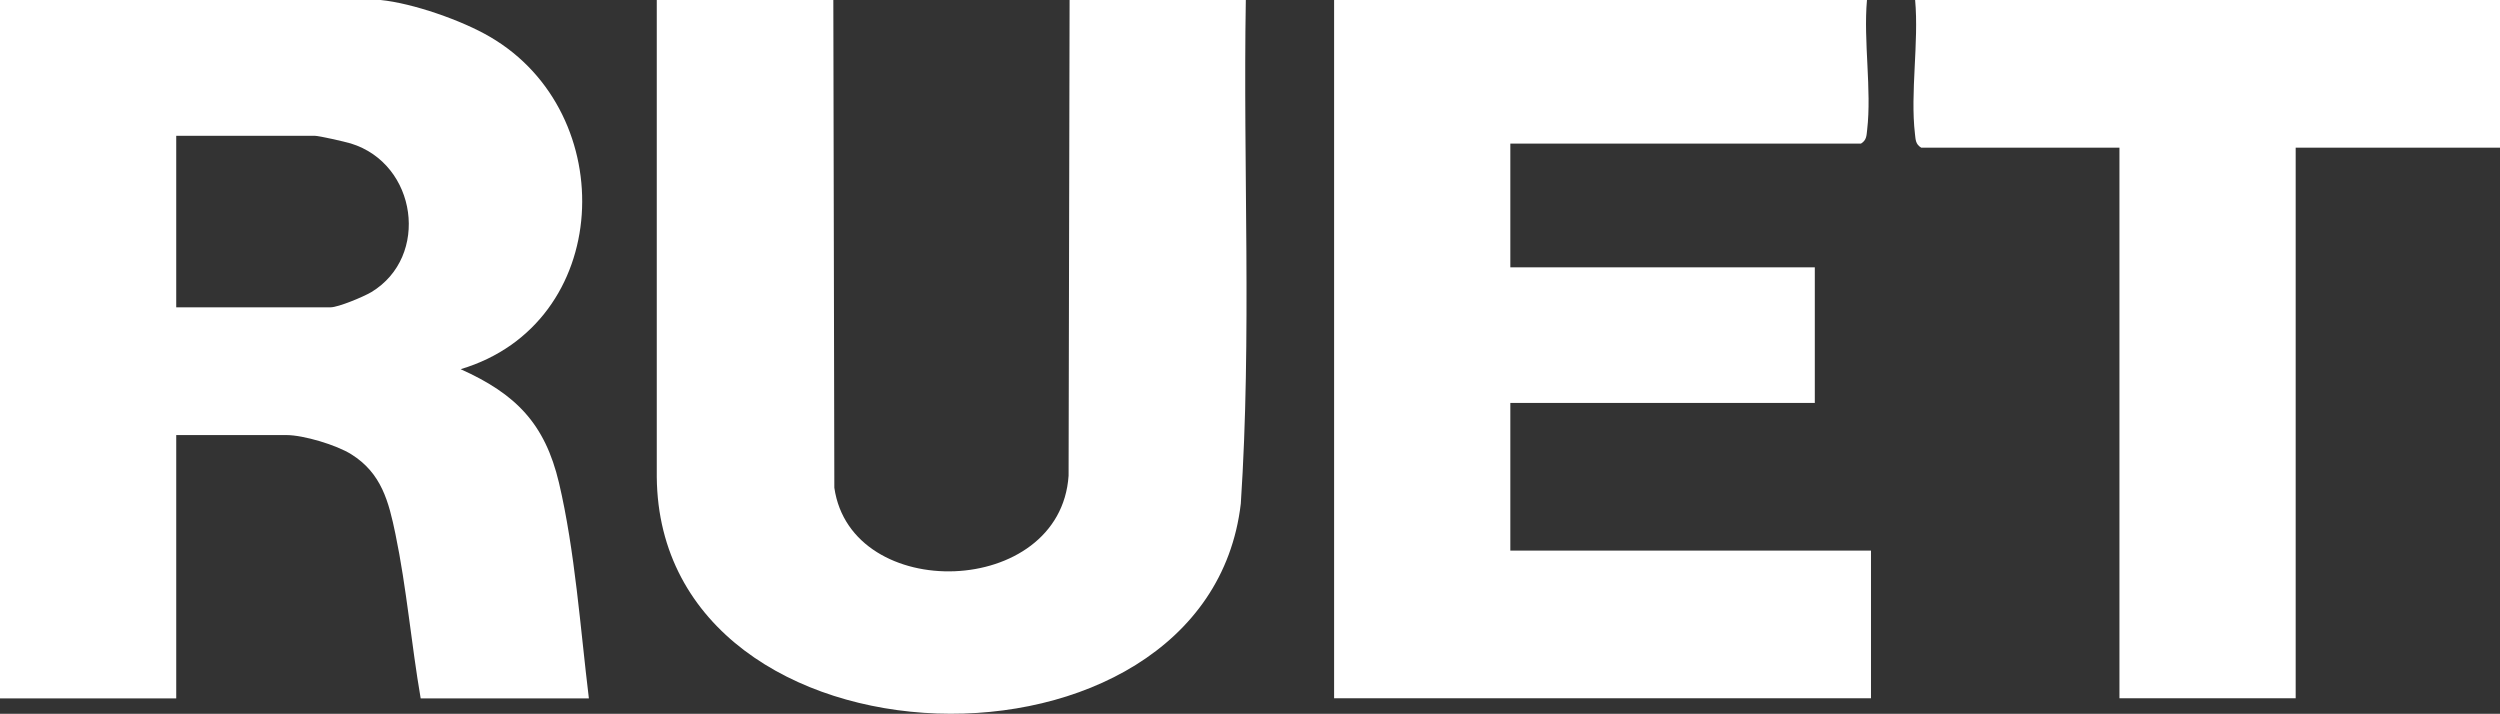
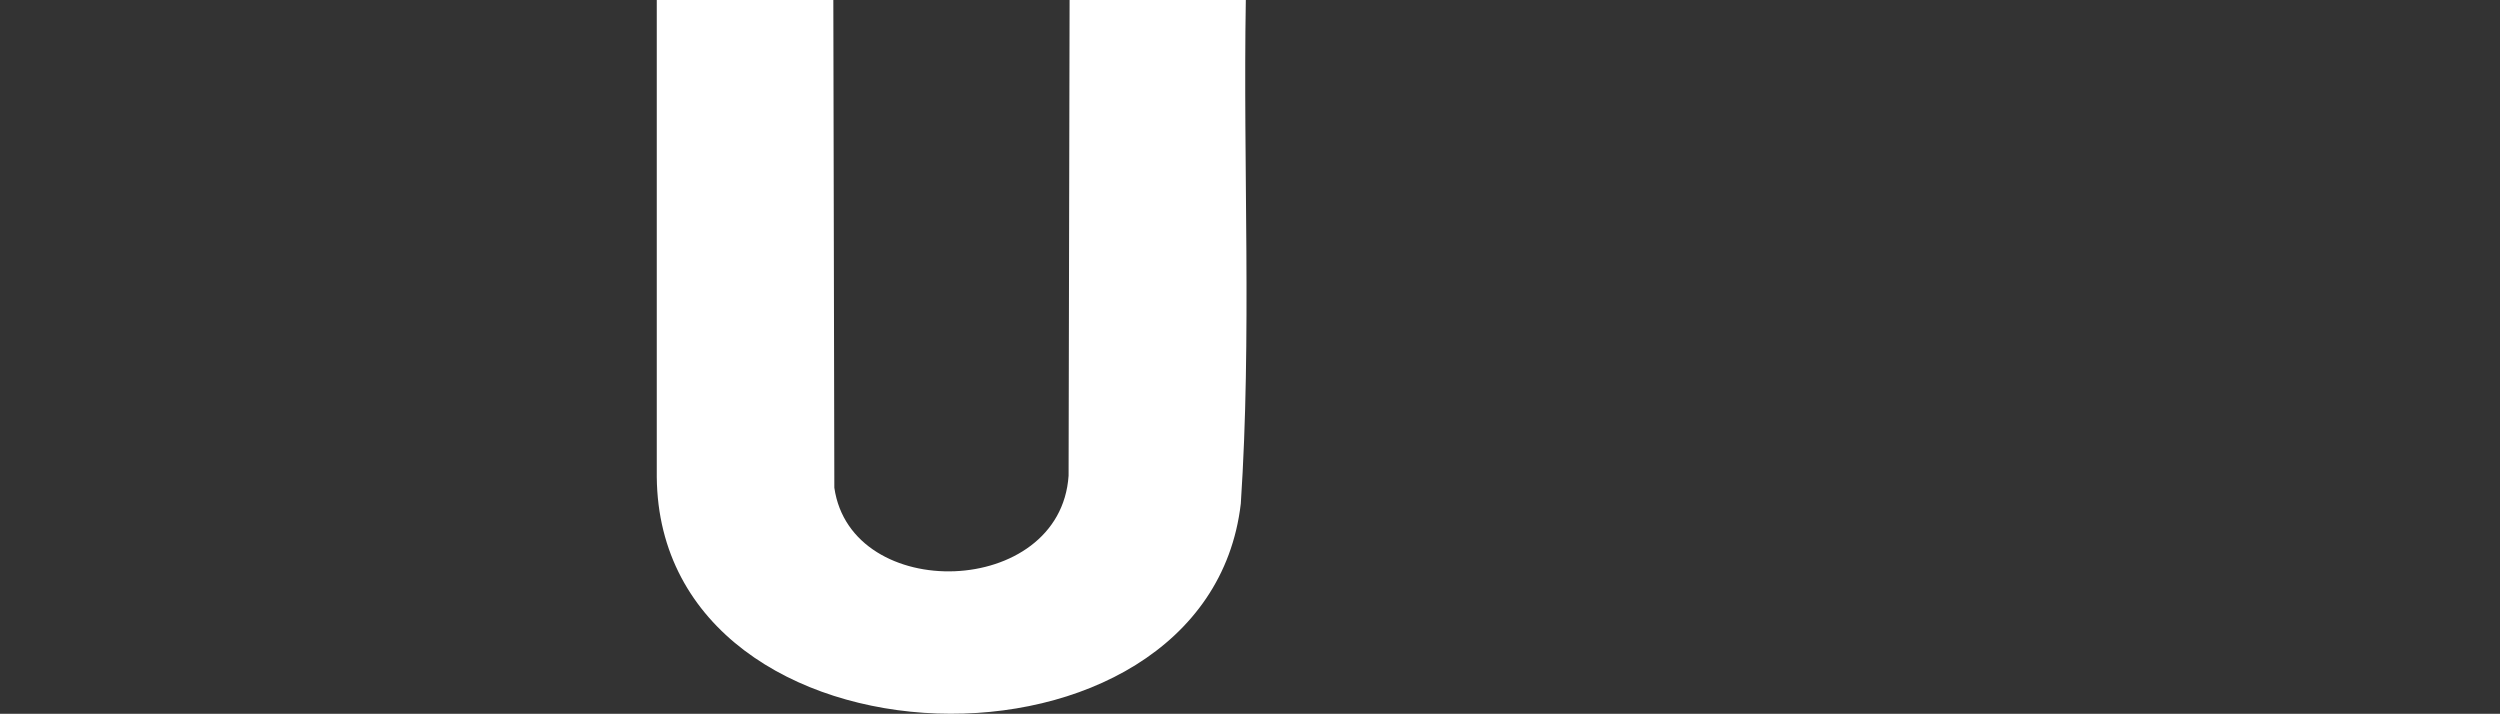
<svg xmlns="http://www.w3.org/2000/svg" id="Livello_2" data-name="Livello 2" viewBox="0 0 149.52 42.69">
  <rect x="0" y="0" width="149.52" height="42.69" fill="#333333" stroke="none" />
  <defs>
    <style>
      .cls-1 {
        fill: #fff;
      }
    </style>
  </defs>
  <g id="Livello_1-2" data-name="Livello 1">
    <g>
-       <path class="cls-1" d="M22.76,0c1.92.19,4.87,1.22,6.54,2.2,7.86,4.57,7.37,17.16-1.75,19.88,3.3,1.48,5.04,3.25,5.88,6.79.96,4.08,1.28,8.72,1.79,12.9h-10.06c-.56-3.25-.84-6.61-1.51-9.83-.4-1.93-.83-3.64-2.64-4.77-.89-.56-2.86-1.15-3.88-1.15h-6.59v15.75H0V0h22.76ZM10.54,18.38h9.23c.46,0,1.97-.63,2.44-.91,3.51-2.12,2.74-7.67-1.23-8.89-.37-.11-1.9-.46-2.17-.46h-8.27v10.26Z" />
-       <path class="cls-1" d="M111.66,0c-.22,2.45.29,5.38.01,7.77-.04.35-.03.61-.37.82h-20.97v7.4h18.21v8.11h-18.21v8.83h21.57v8.83h-32.11V0h31.87Z" />
      <path class="cls-1" d="M49.84,0l.06,29.17c1,6.95,13.52,6.61,14.01-.72l.06-28.46h10.54c-.17,10.03.36,20.12-.3,30.13-2.02,17.4-34.78,16.61-34.93-1.6V0h10.55Z" />
-       <path class="cls-1" d="M114.54,0h34.98v8.83h-12.22v32.93h-10.54V8.83h-11.86c-.34-.21-.33-.48-.37-.82-.29-2.46.24-5.48.01-8.01Z" />
    </g>
  </g>
</svg>